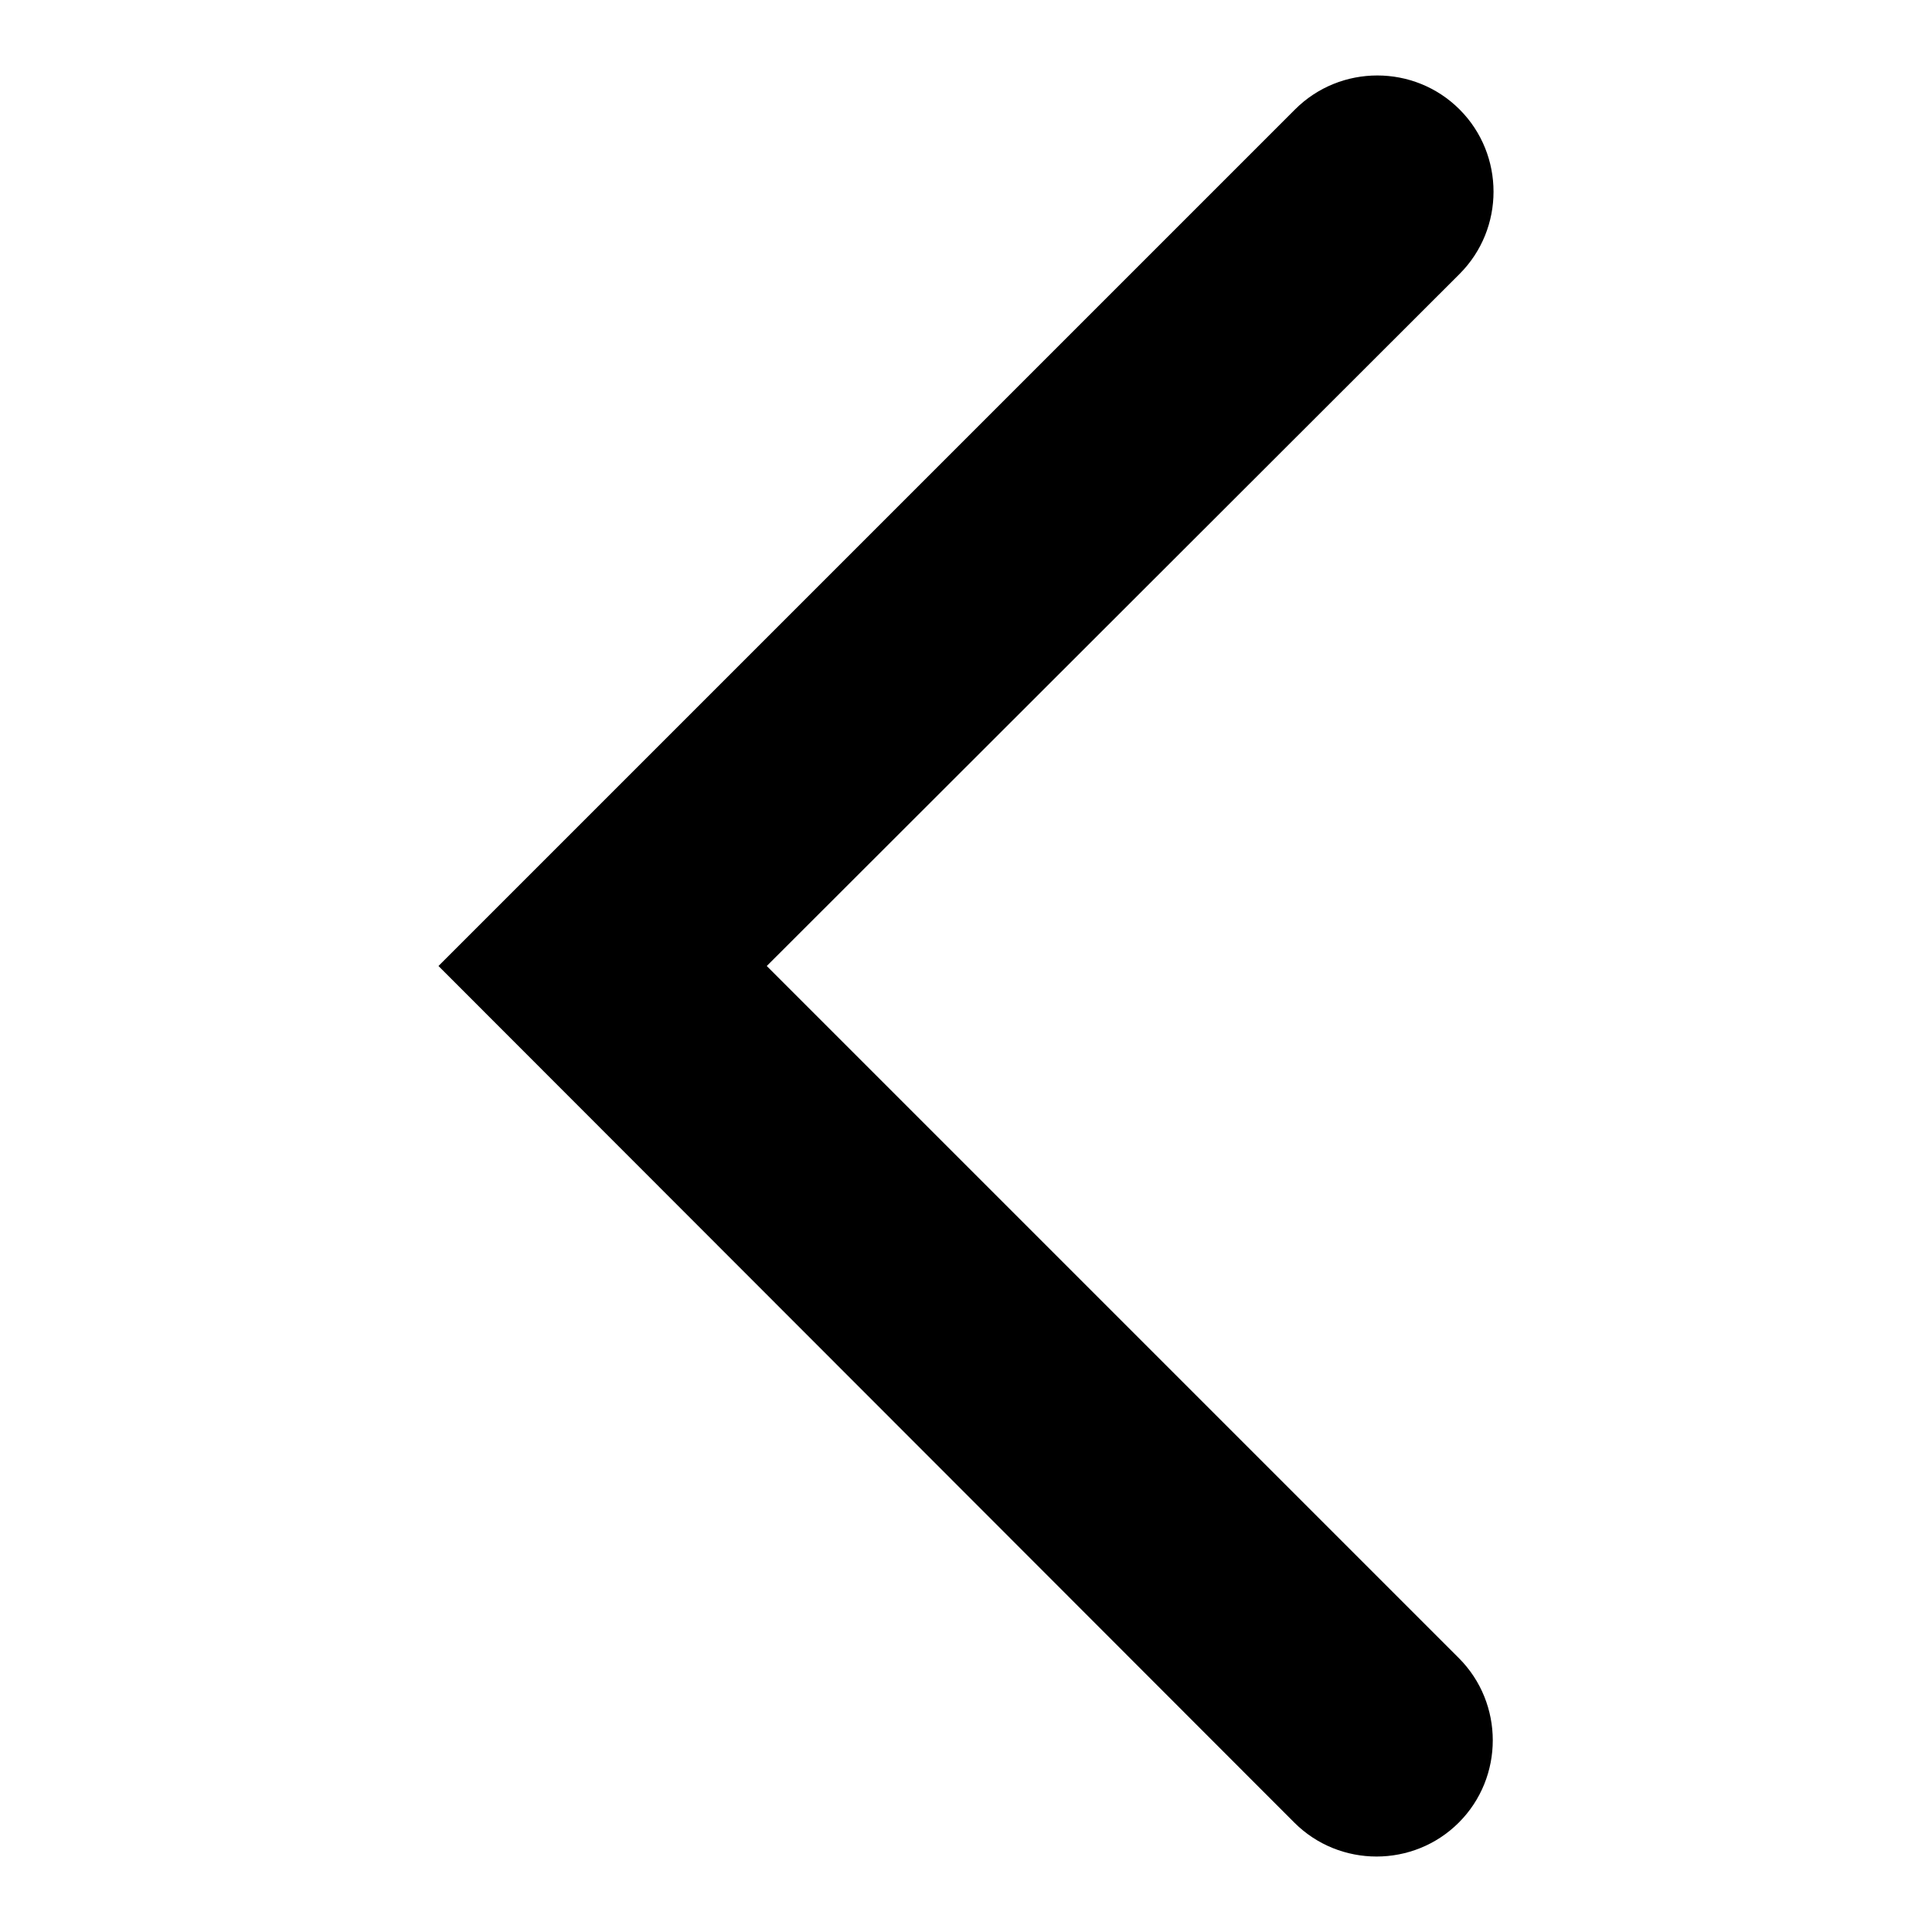
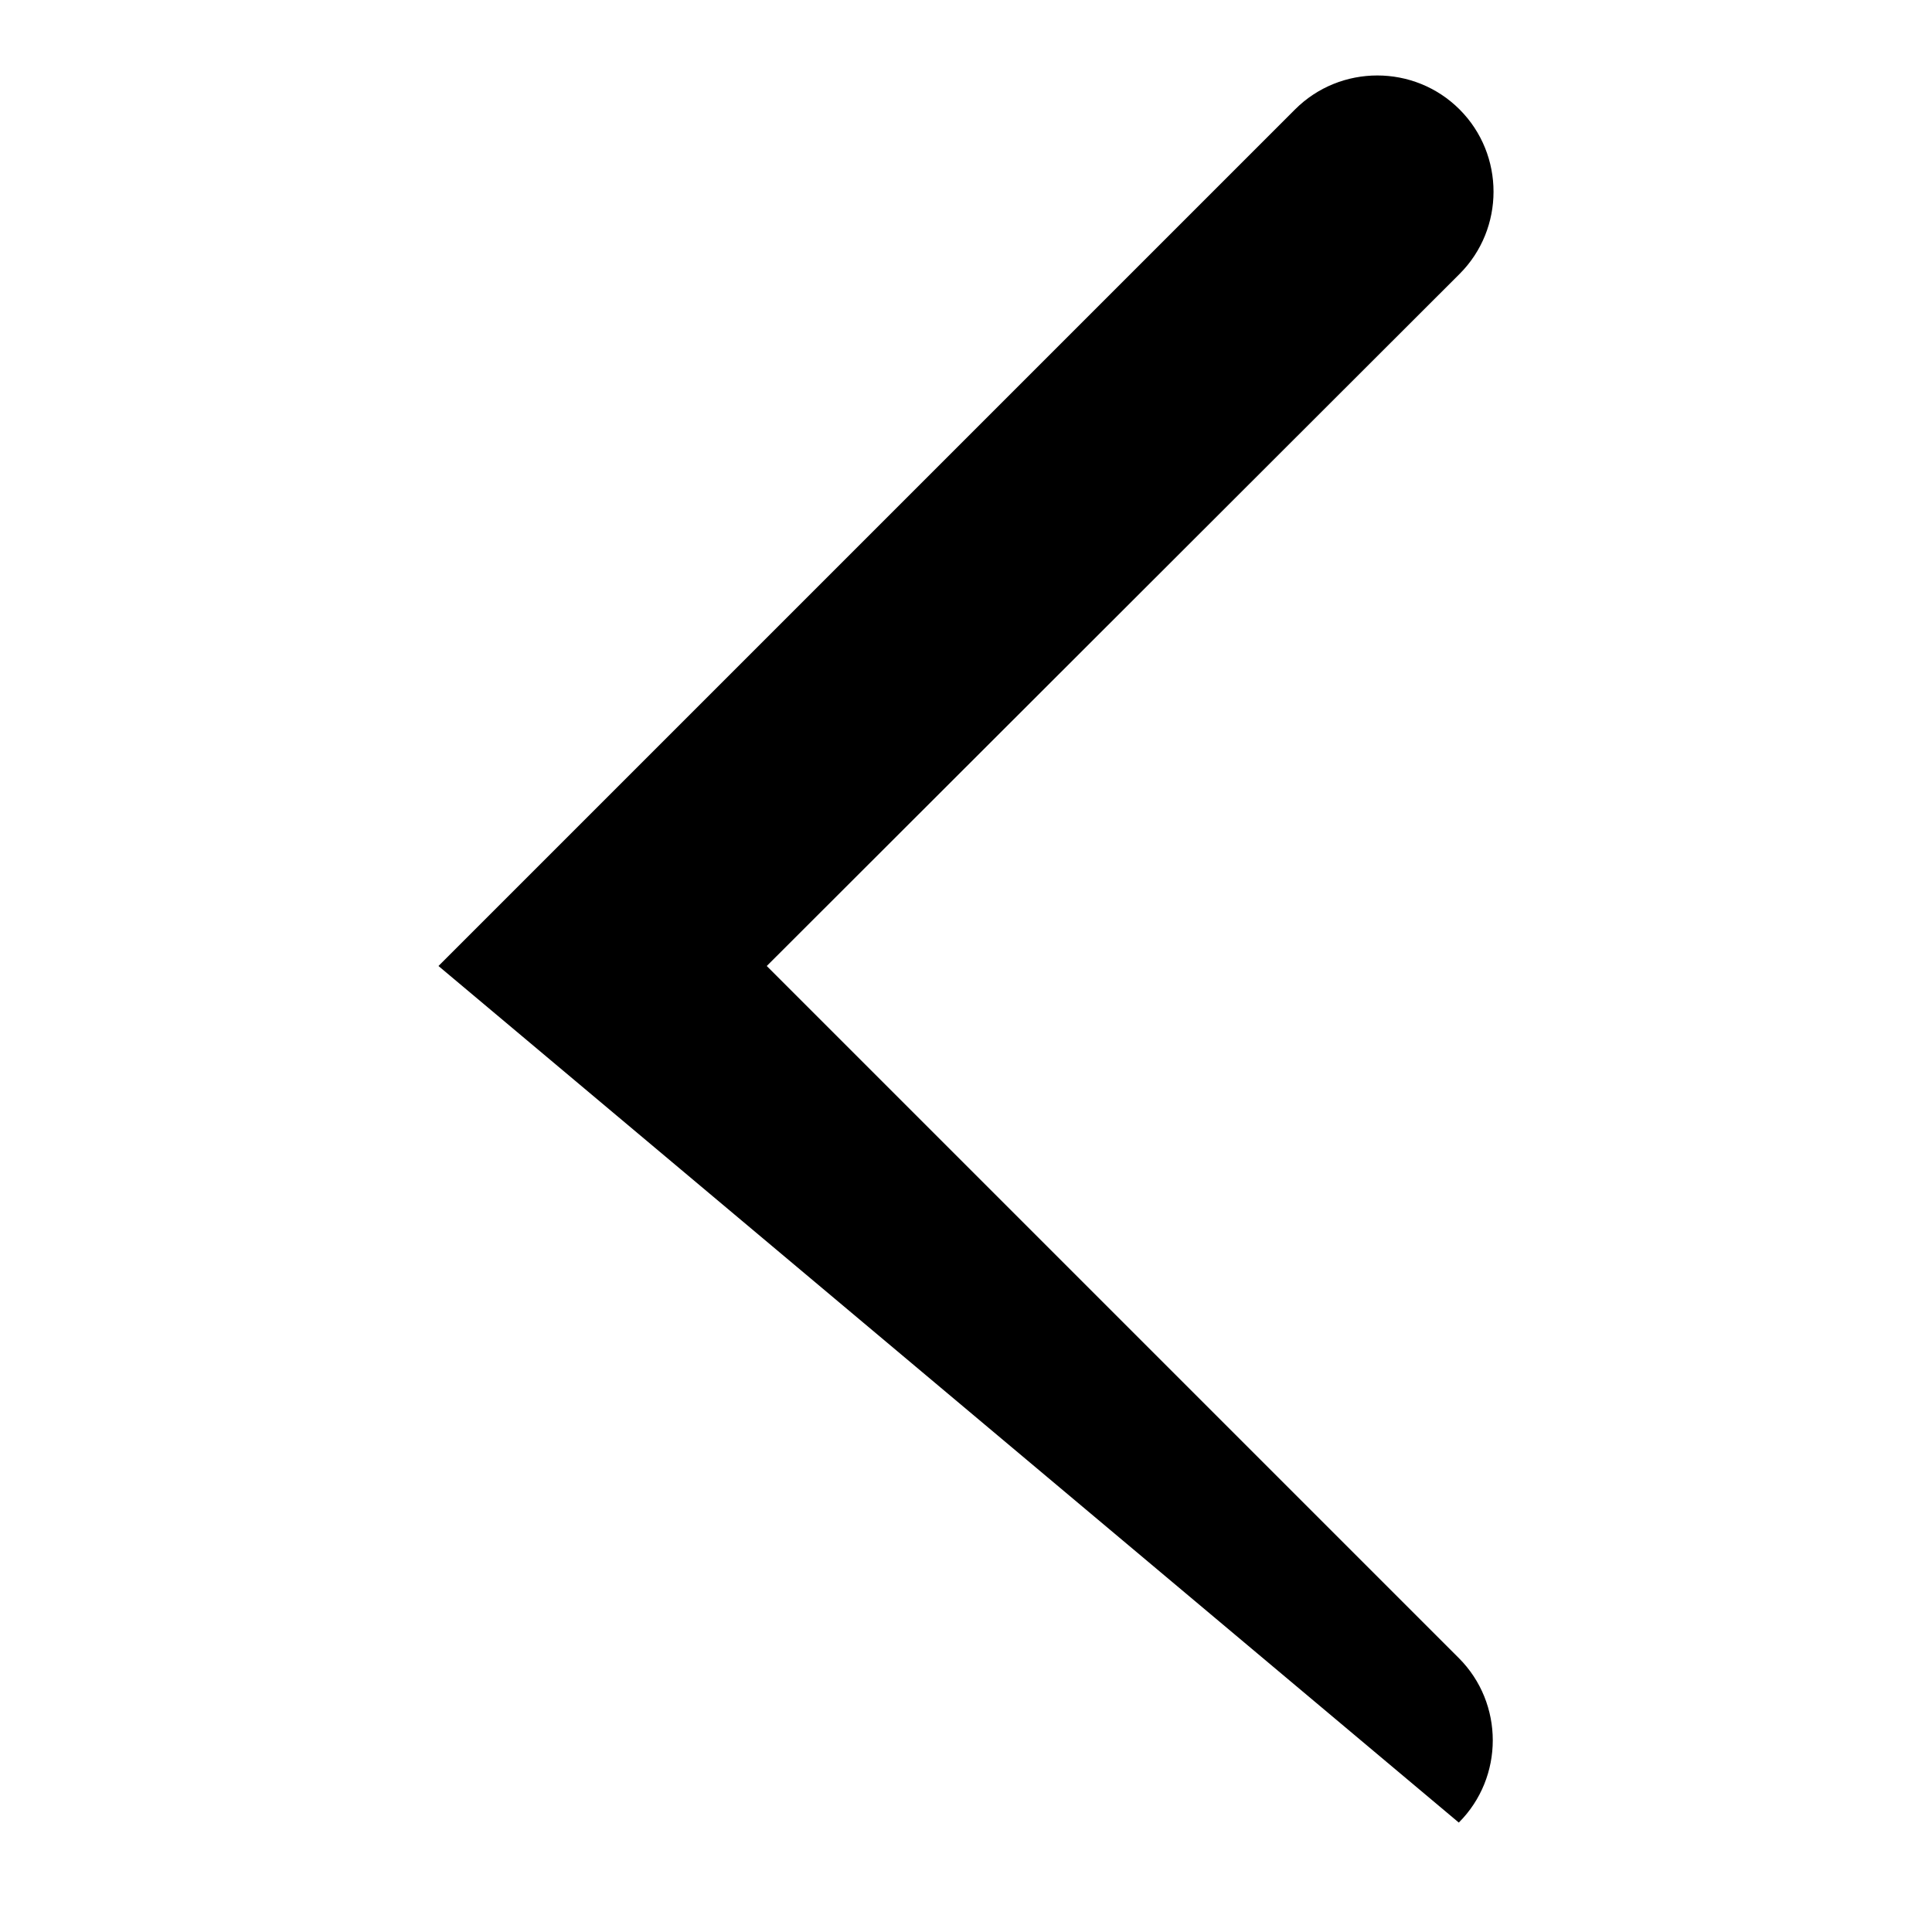
<svg xmlns="http://www.w3.org/2000/svg" version="1.1" x="0px" y="0px" viewBox="0 0 256 256" enable-background="new 0 0 256 256" xml:space="preserve">
  <g>
-     <path fill="#000000" d="M58.1,128L171.6,14.5c6-6,15.8-6,21.8,0s6,15.8,0,21.8L101.6,128l91.7,91.7c6,6,6,15.8,0,21.8 c-6,6-15.8,6-21.8,0L58.1,128L58.1,128z" />
+     <path fill="#000000" d="M58.1,128L171.6,14.5c6-6,15.8-6,21.8,0s6,15.8,0,21.8L101.6,128l91.7,91.7c6,6,6,15.8,0,21.8 L58.1,128L58.1,128z" />
  </g>
</svg>